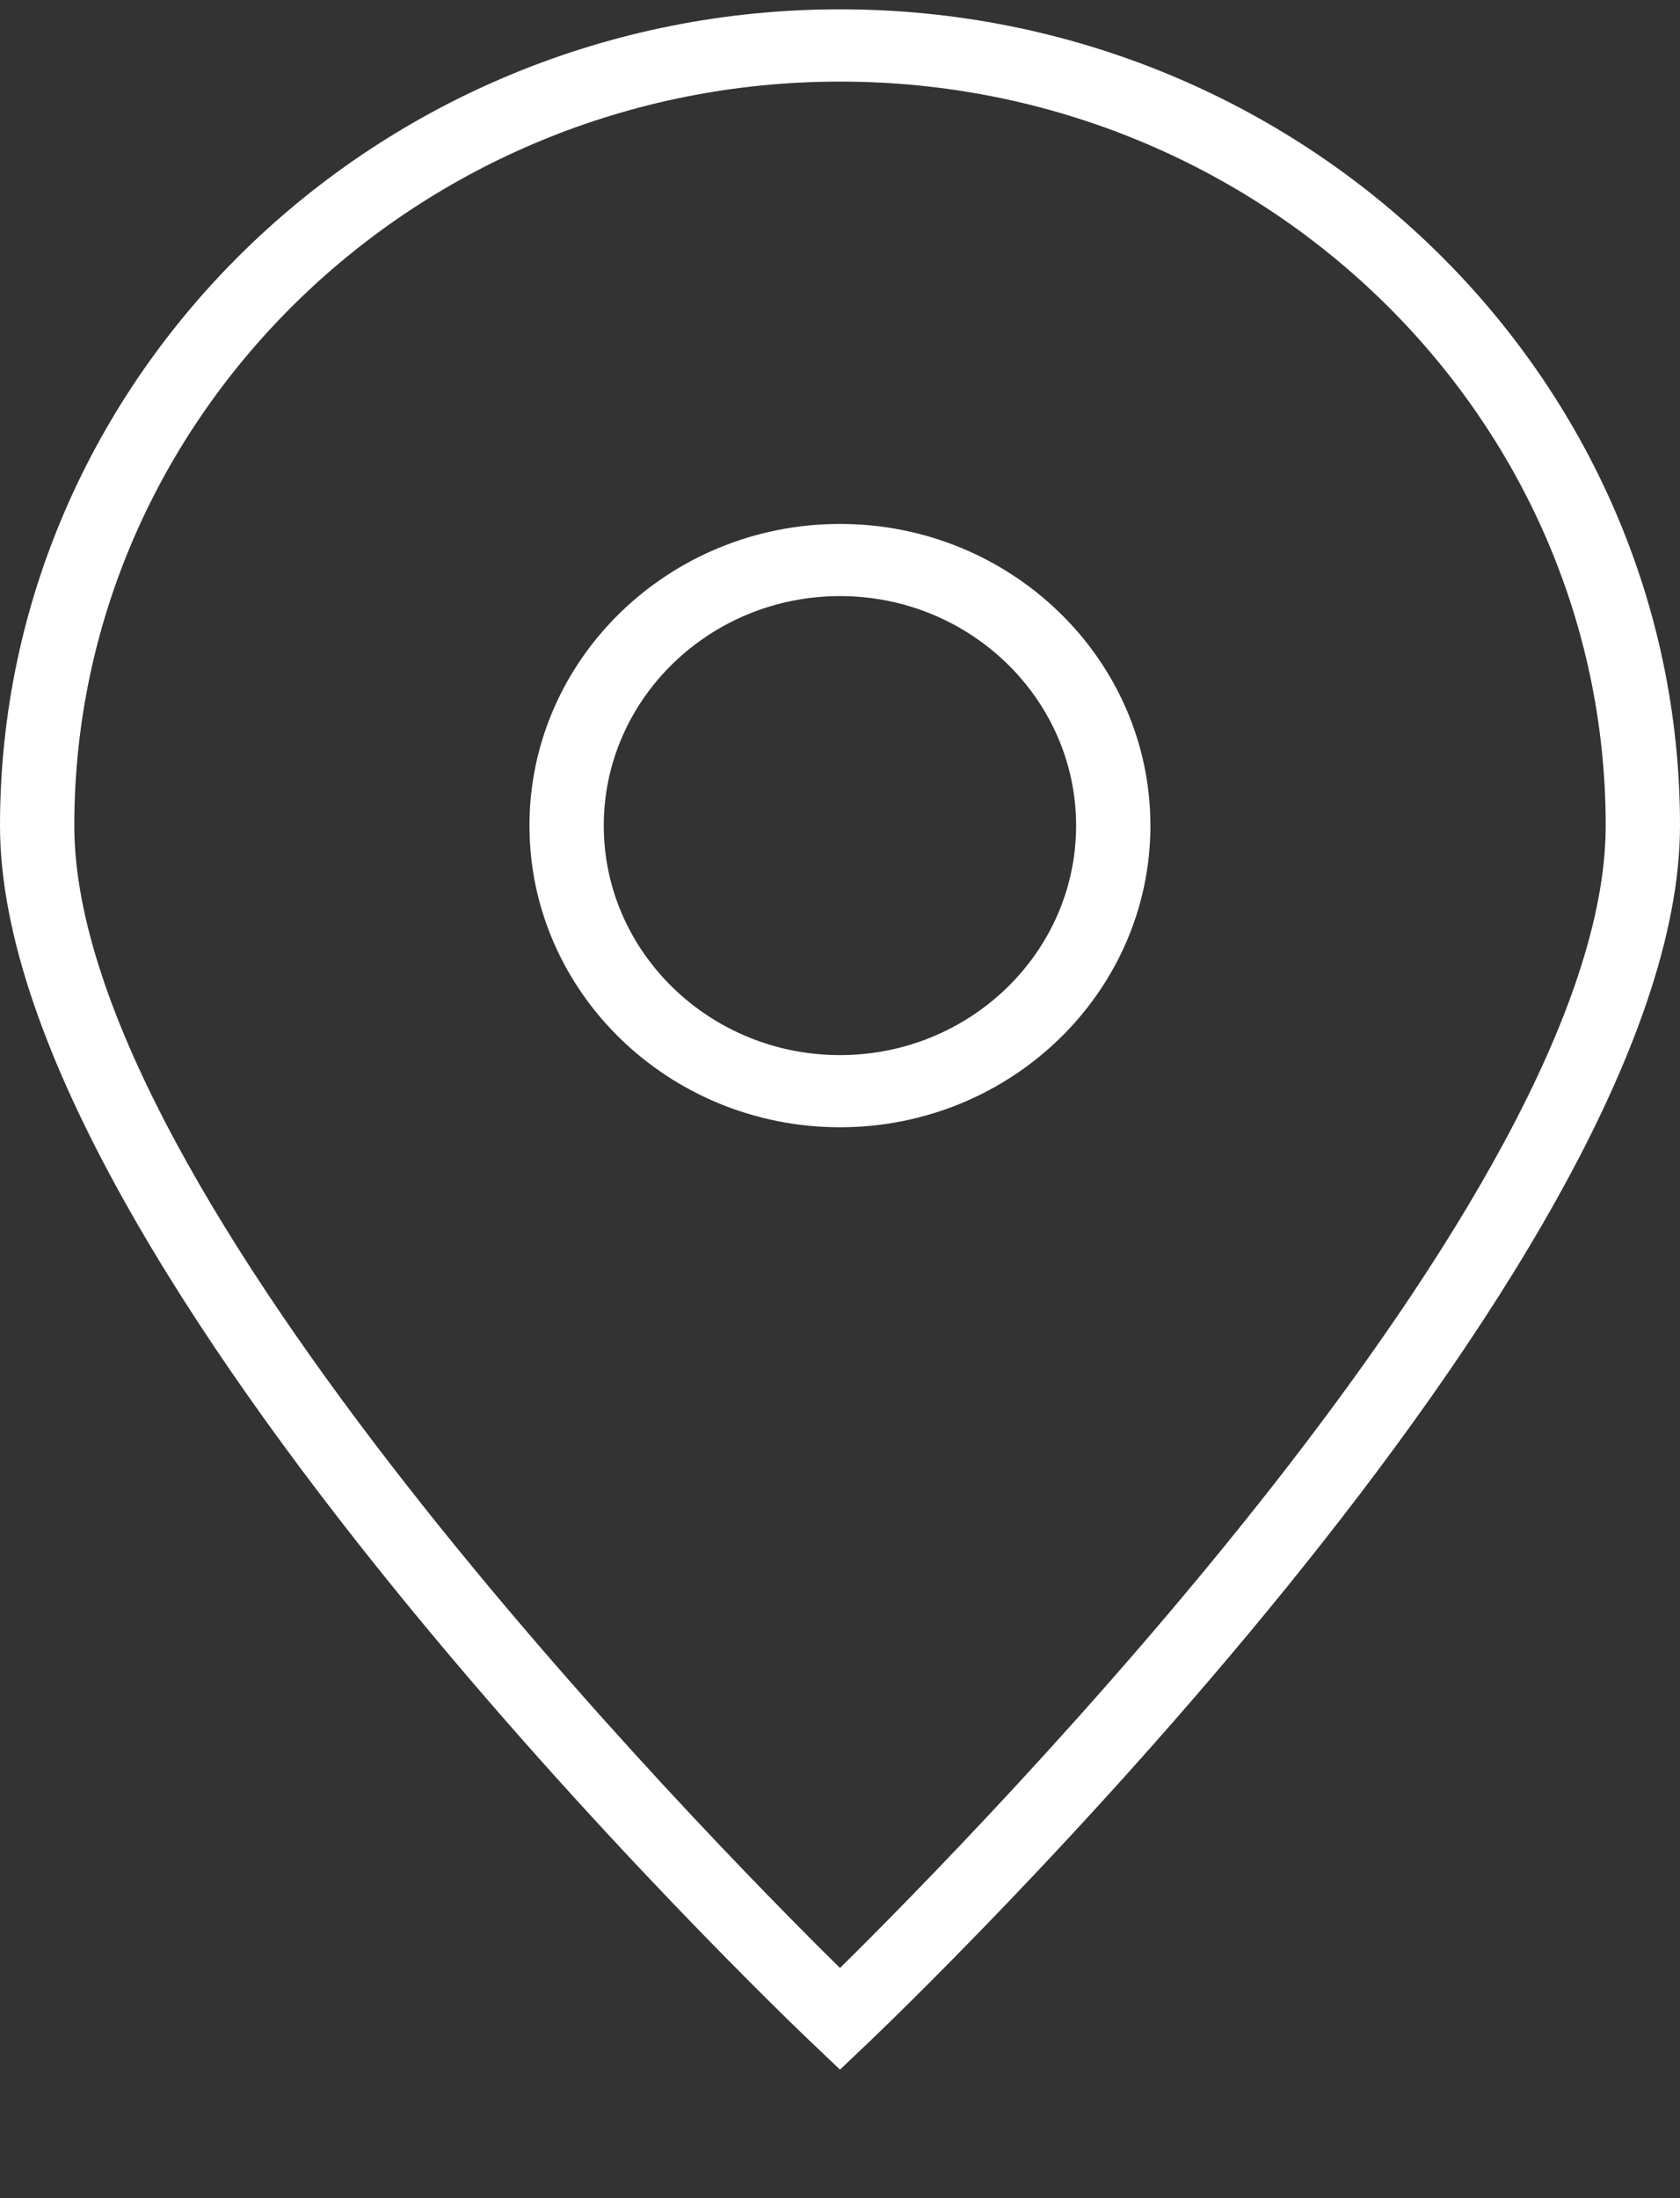
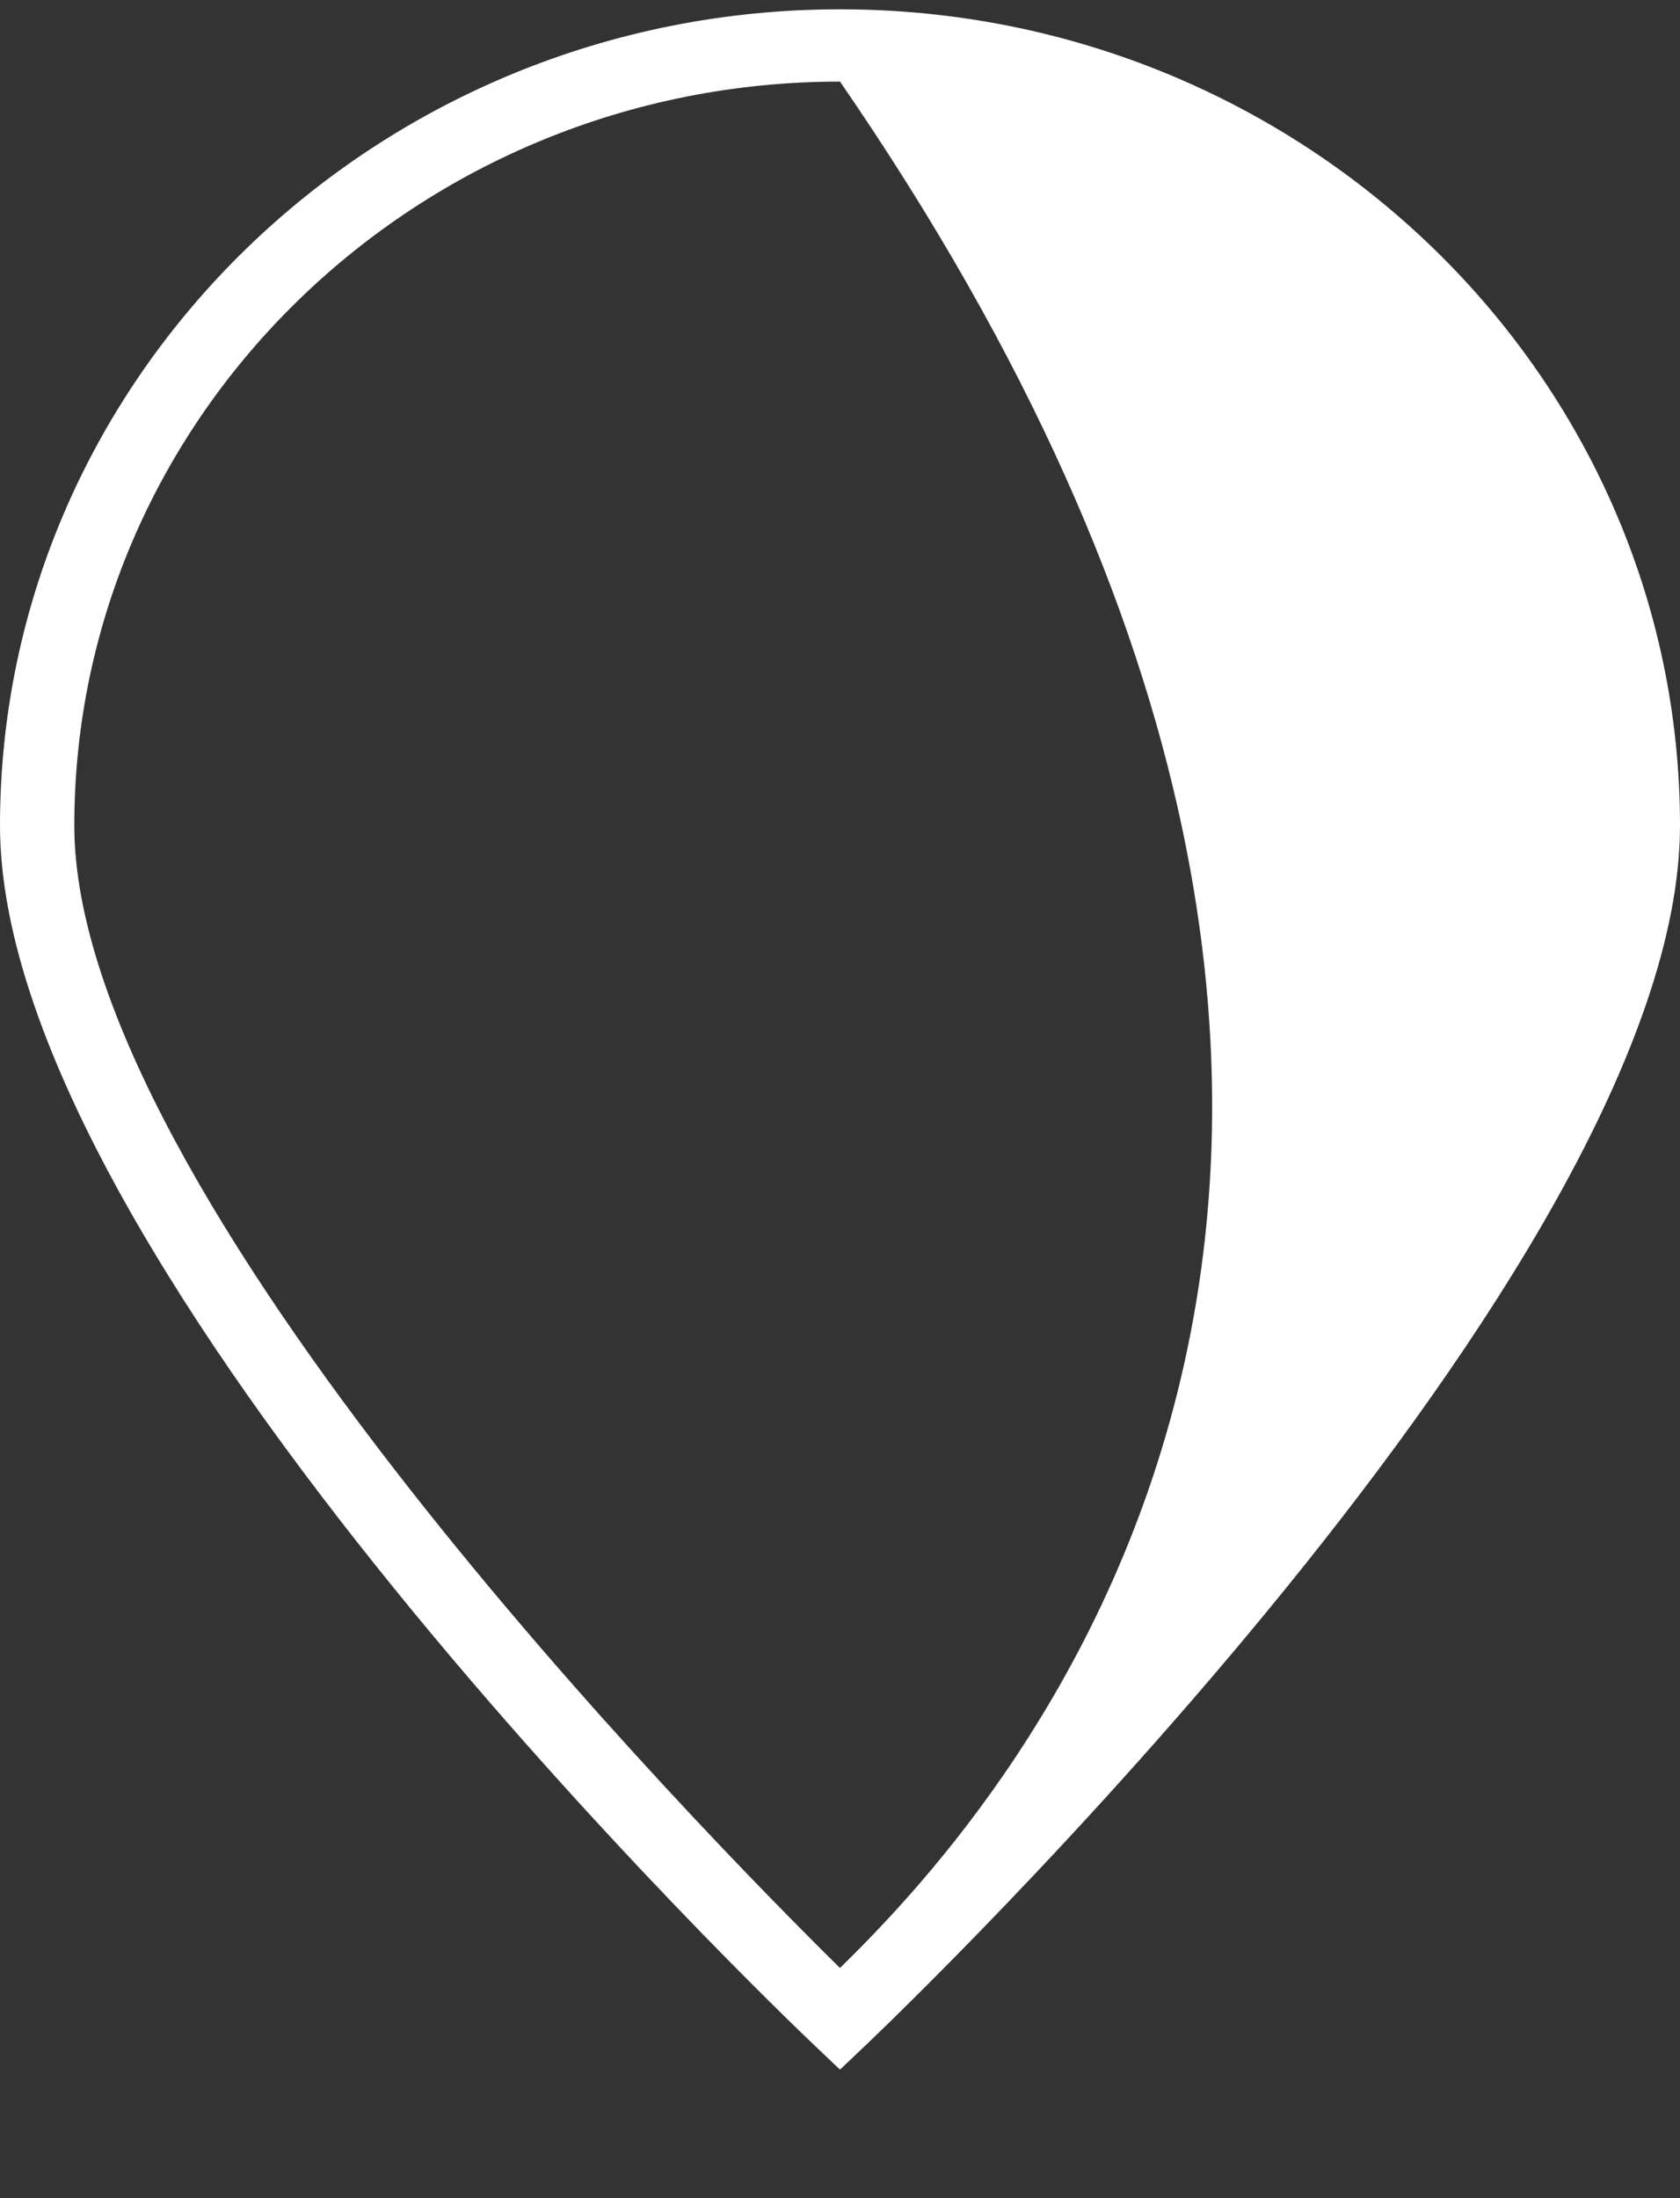
<svg xmlns="http://www.w3.org/2000/svg" width="13" height="17" viewBox="0 0 13 17" fill="none">
  <rect x="0" y="0" width="13" height="17" fill="#333333" stroke="none" />
-   <path d="M6.5 0.072C2.916 0.072 0 2.904 0 6.385C0 9.798 6.042 15.571 6.299 15.815L6.5 16.006L6.701 15.815C6.958 15.571 13 9.796 13 6.385C13 2.904 10.084 0.072 6.5 0.072H6.5ZM6.5 15.22C5.461 14.197 0.575 9.232 0.575 6.385C0.575 3.212 3.233 0.631 6.5 0.631C9.767 0.631 12.425 3.212 12.425 6.385C12.425 9.232 7.539 14.196 6.5 15.22Z" fill="white" />
-   <path d="M6.5 4.052C5.175 4.052 4.097 5.099 4.097 6.385C4.097 7.672 5.175 8.718 6.5 8.718C7.824 8.718 8.902 7.671 8.902 6.385C8.902 5.099 7.824 4.052 6.5 4.052ZM6.5 8.16C5.492 8.16 4.672 7.364 4.672 6.385C4.672 5.407 5.492 4.61 6.5 4.61C7.507 4.61 8.327 5.407 8.327 6.385C8.327 7.364 7.507 8.16 6.5 8.16Z" fill="white" />
+   <path d="M6.5 0.072C2.916 0.072 0 2.904 0 6.385C0 9.798 6.042 15.571 6.299 15.815L6.5 16.006L6.701 15.815C6.958 15.571 13 9.796 13 6.385C13 2.904 10.084 0.072 6.5 0.072H6.5ZM6.5 15.22C5.461 14.197 0.575 9.232 0.575 6.385C0.575 3.212 3.233 0.631 6.5 0.631C12.425 9.232 7.539 14.196 6.5 15.22Z" fill="white" />
</svg>